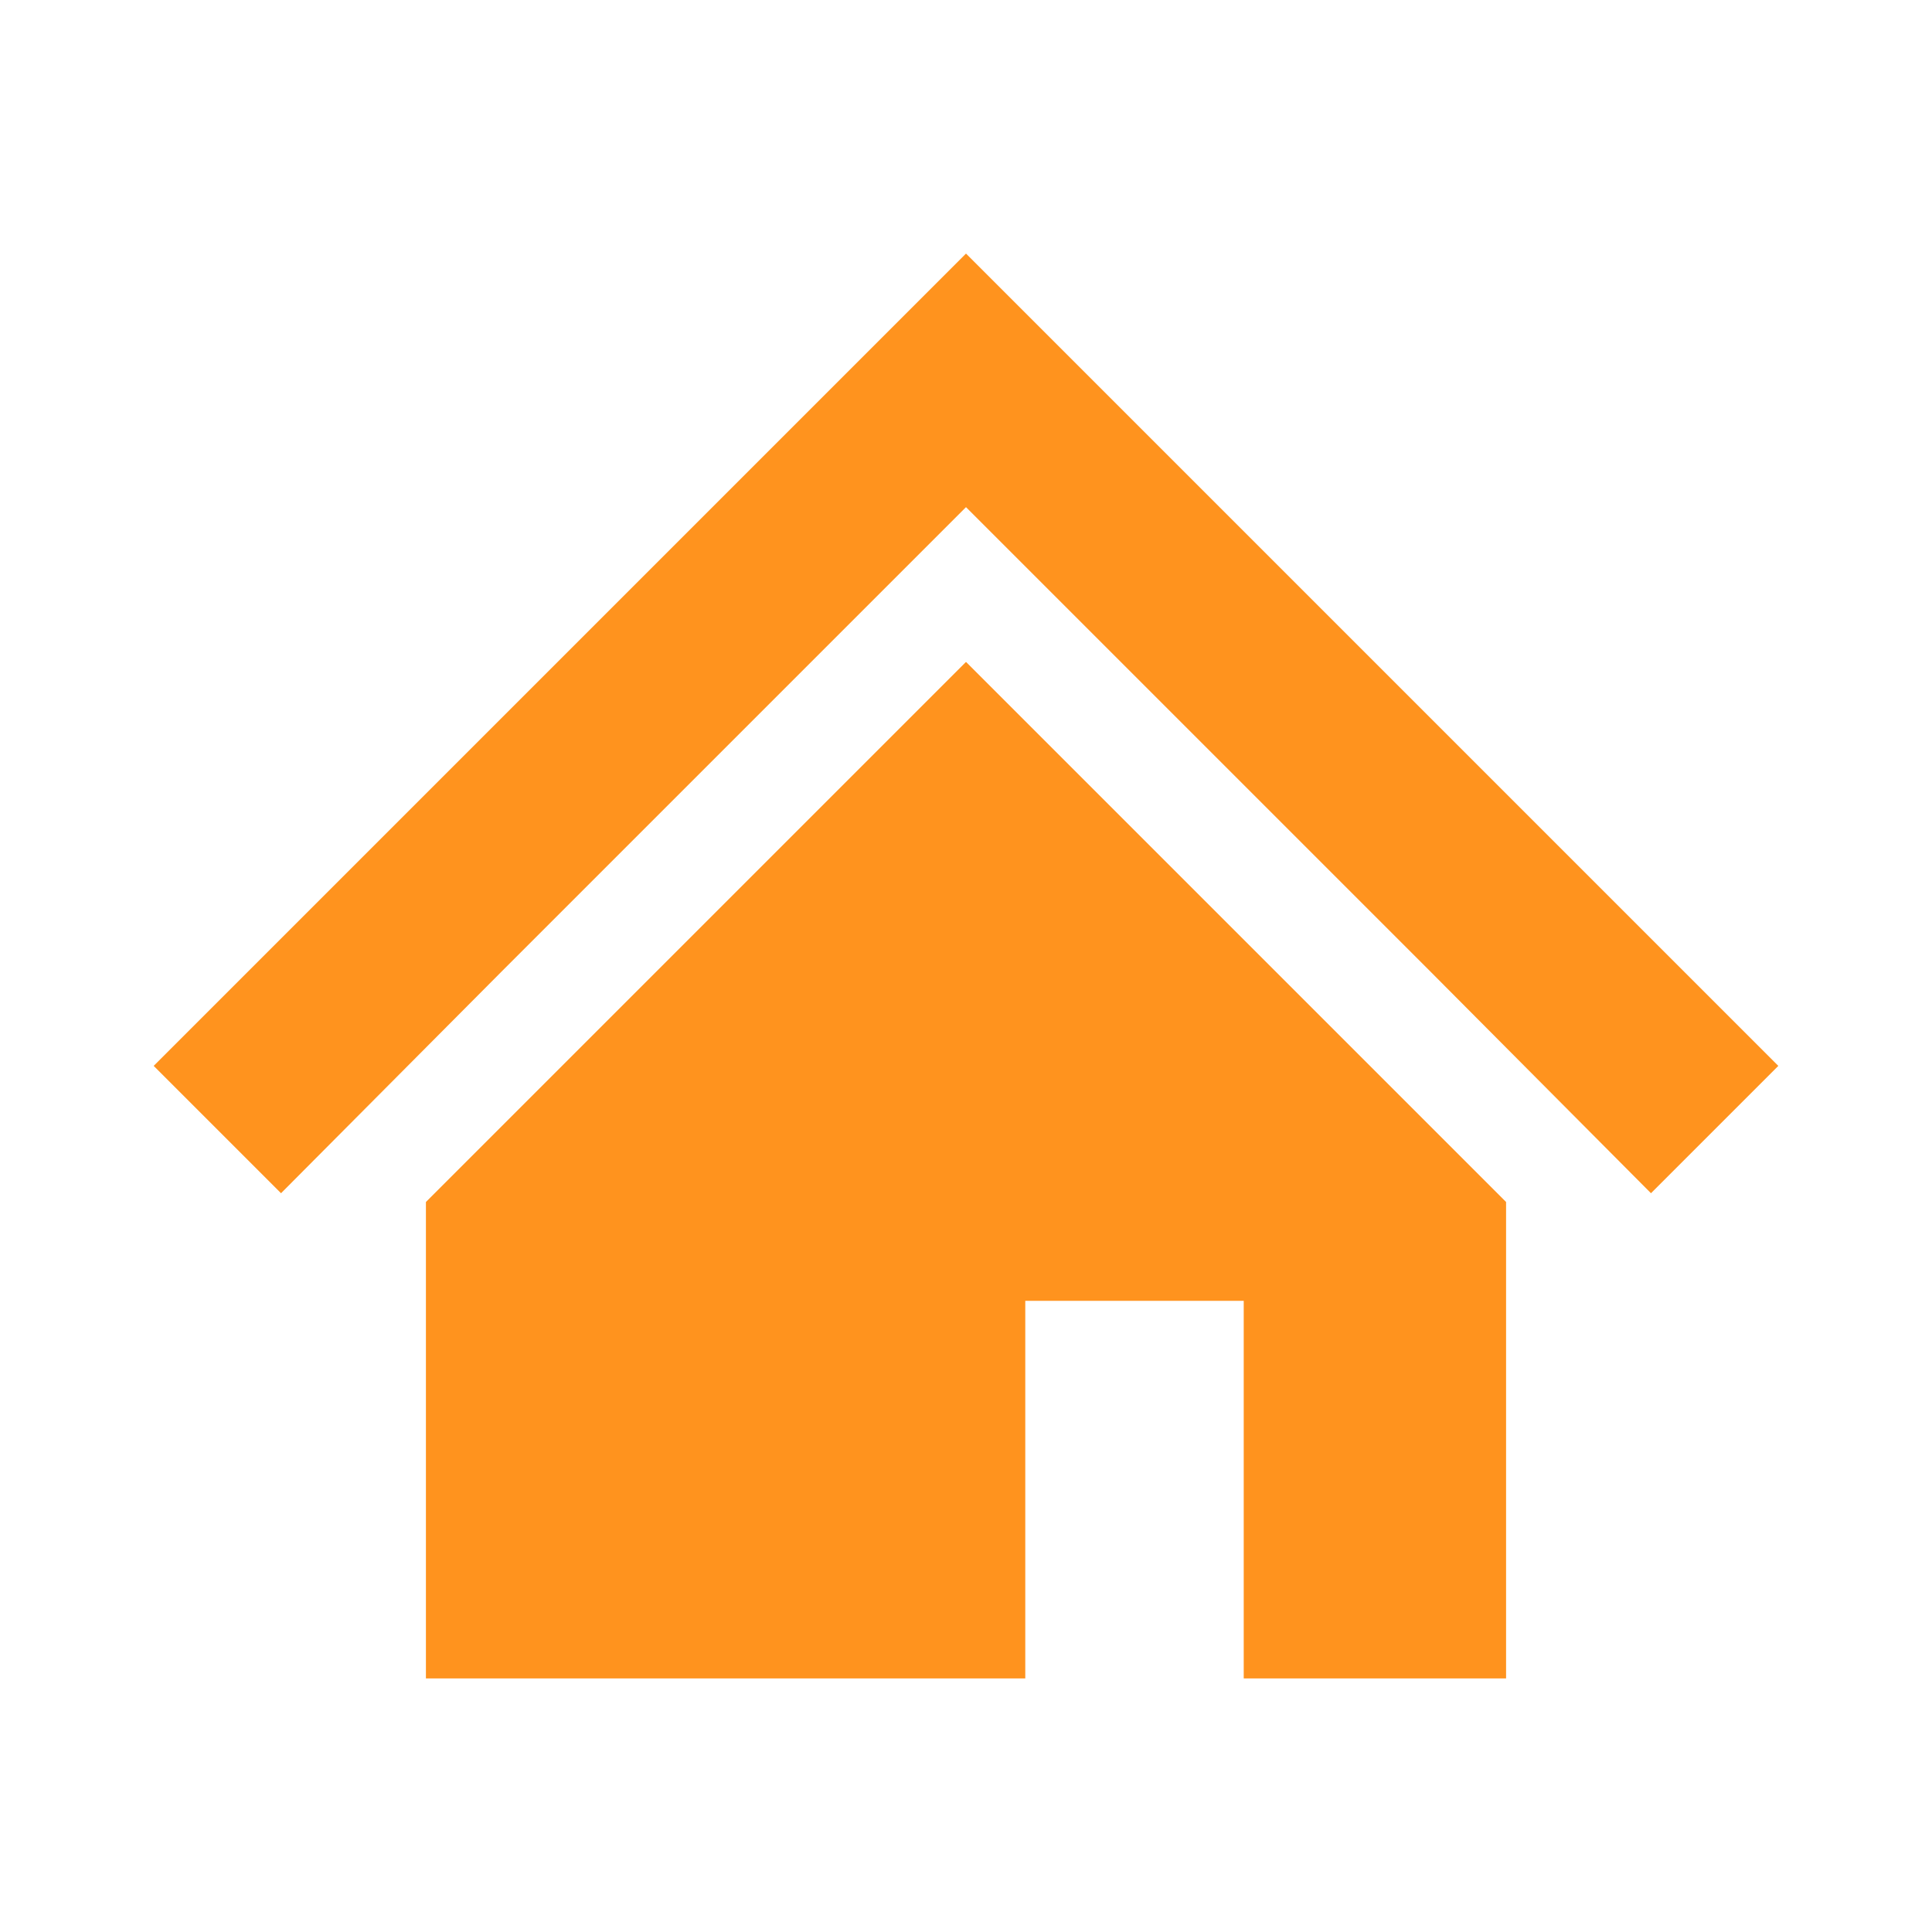
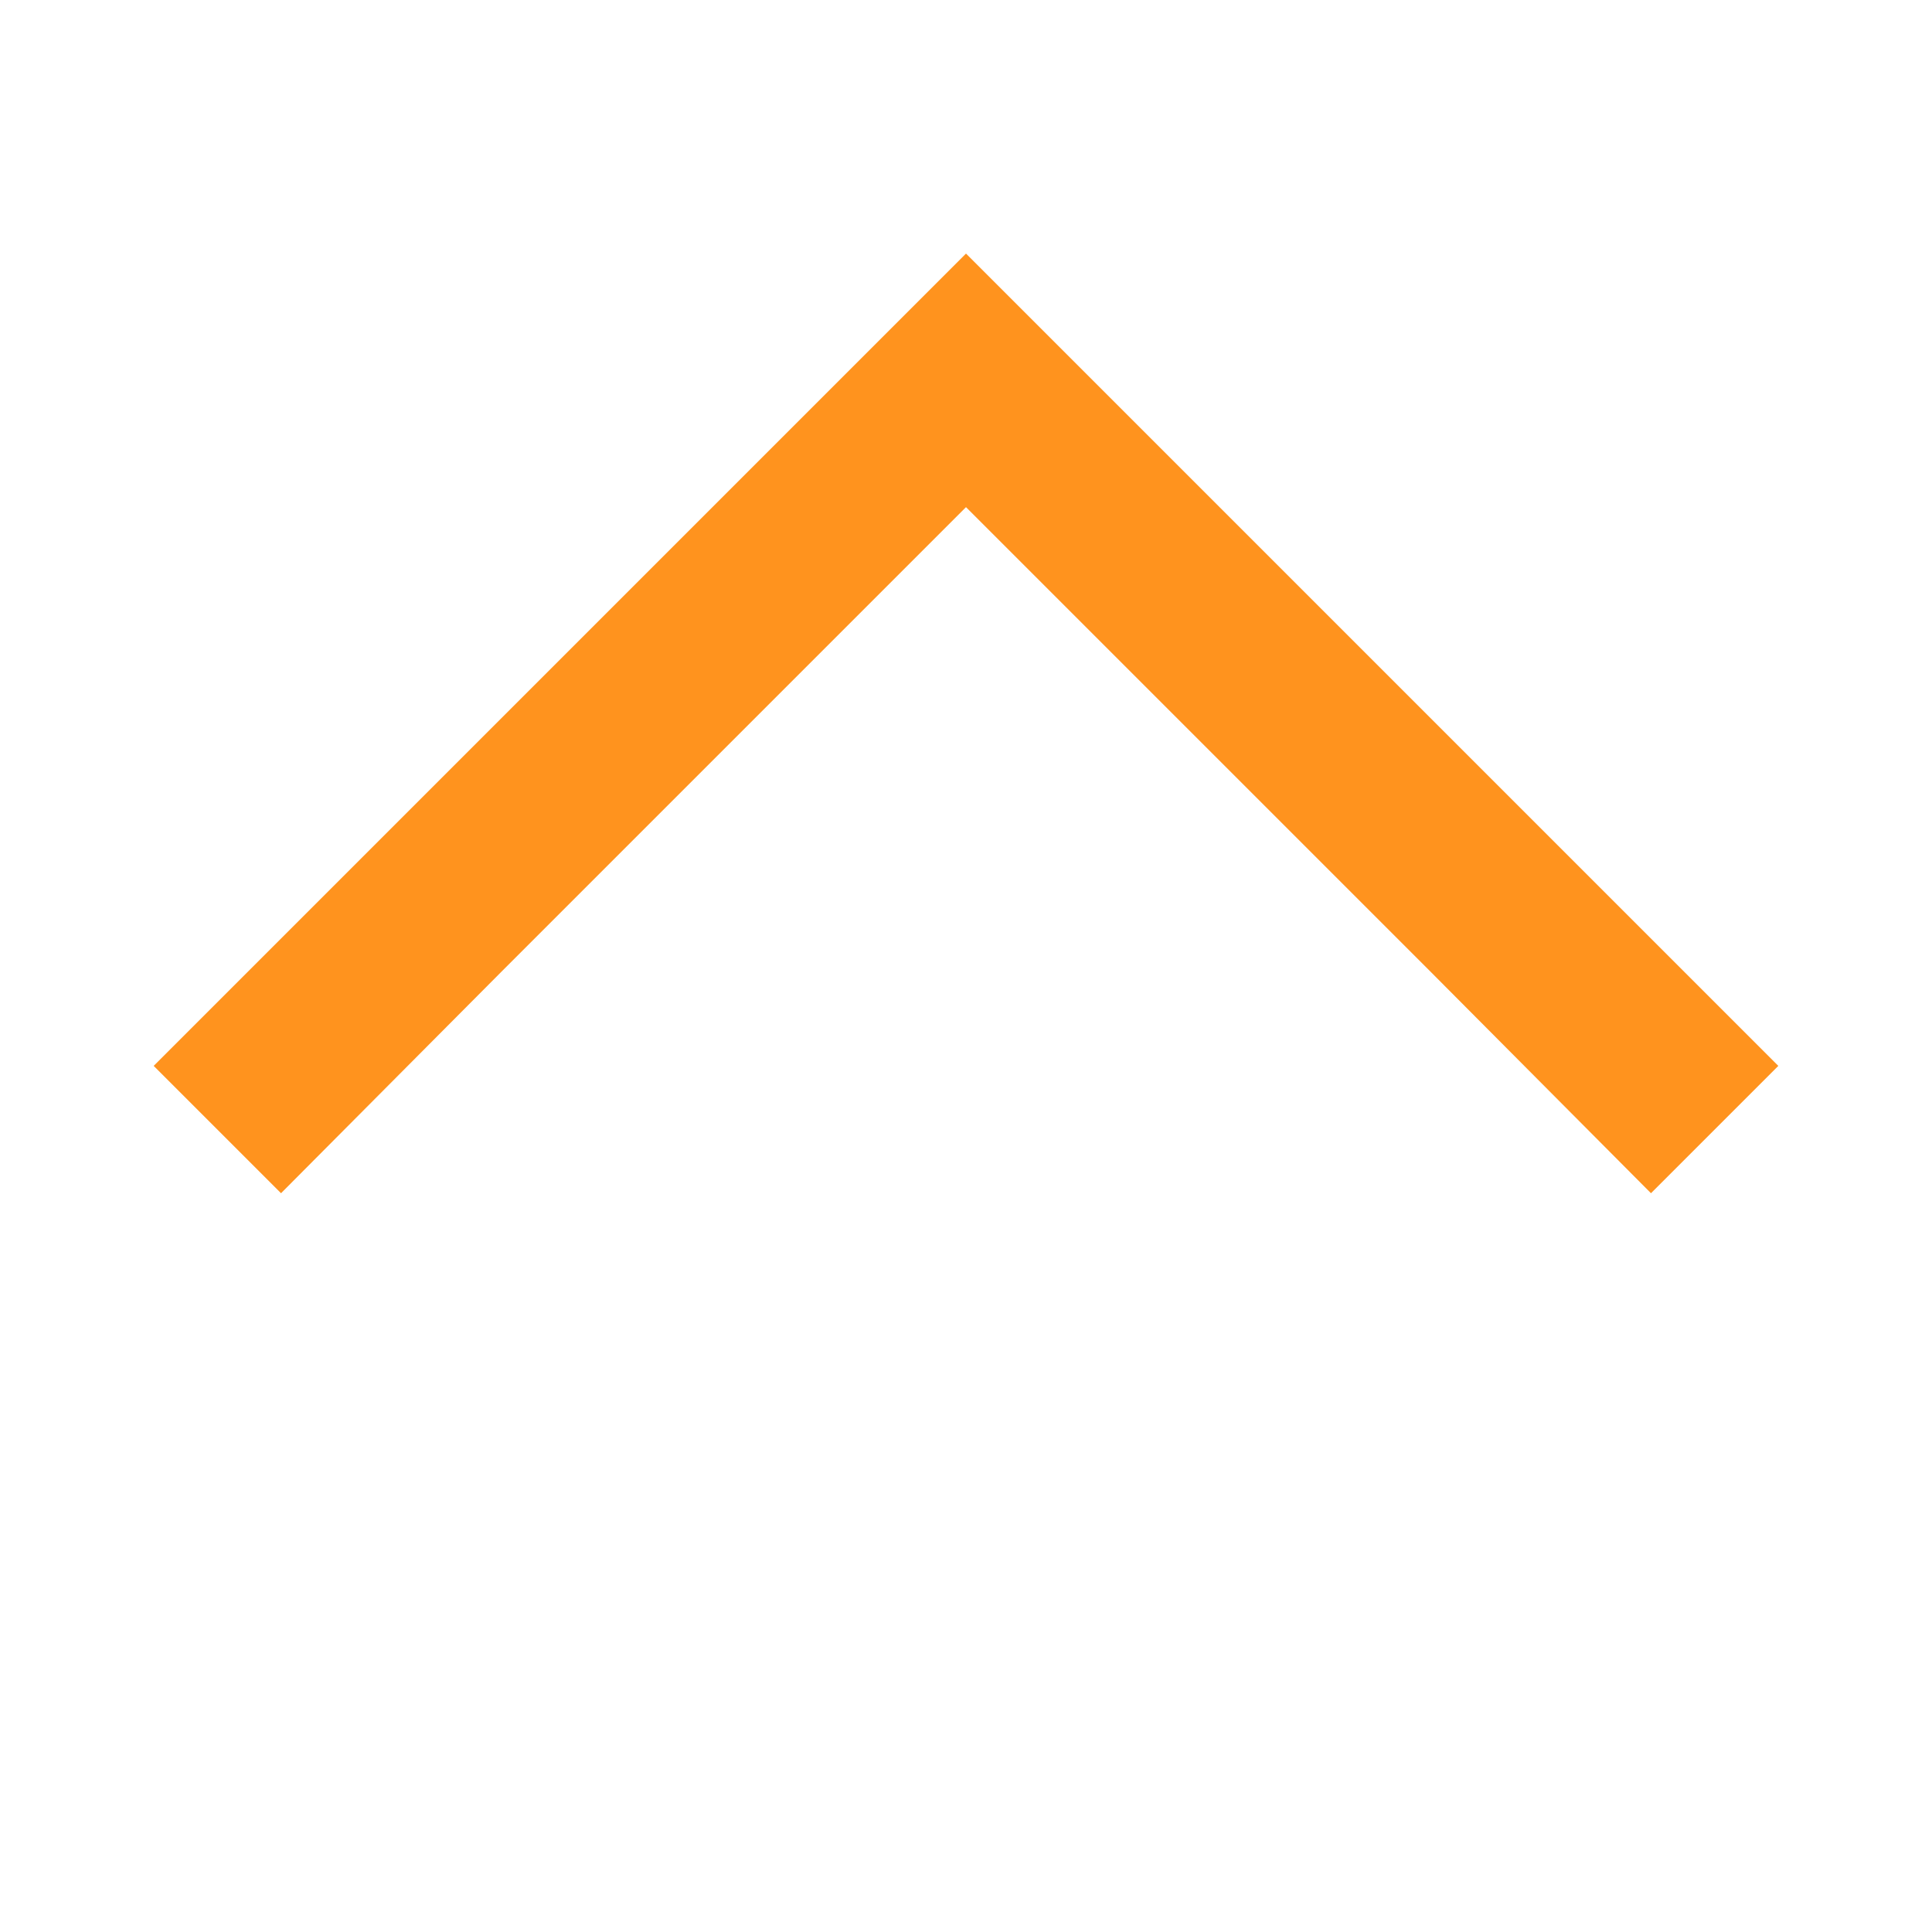
<svg xmlns="http://www.w3.org/2000/svg" version="1.1" id="レイヤー_1" x="0px" y="0px" width="176px" height="176px" viewBox="0 0 176 176" style="enable-background:new 0 0 176 176;" xml:space="preserve">
  <style type="text/css">
	.st0{fill:#FFFFFF;}
	.st1{fill:#FF931E;}
</style>
-   <rect y="0" class="st0" width="176" height="176" />
  <g id="_x32__1_">
    <g>
      <polygon class="st1" points="141.9,77 113.7,48.8 88,23.1 62.3,48.8 34.1,77 14,97.1 25.6,108.7 45.6,88.6 73.9,60.3 88,46.2     102.1,60.3 130.4,88.6 150.4,108.7 162,97.1   " />
-       <polygon class="st1" points="38.8,109.5 38.8,152.9 93.4,152.9 93.4,118.5 113.3,118.5 113.3,152.9 137.2,152.9 137.2,109.5     88,60.3   " />
    </g>
  </g>
</svg>